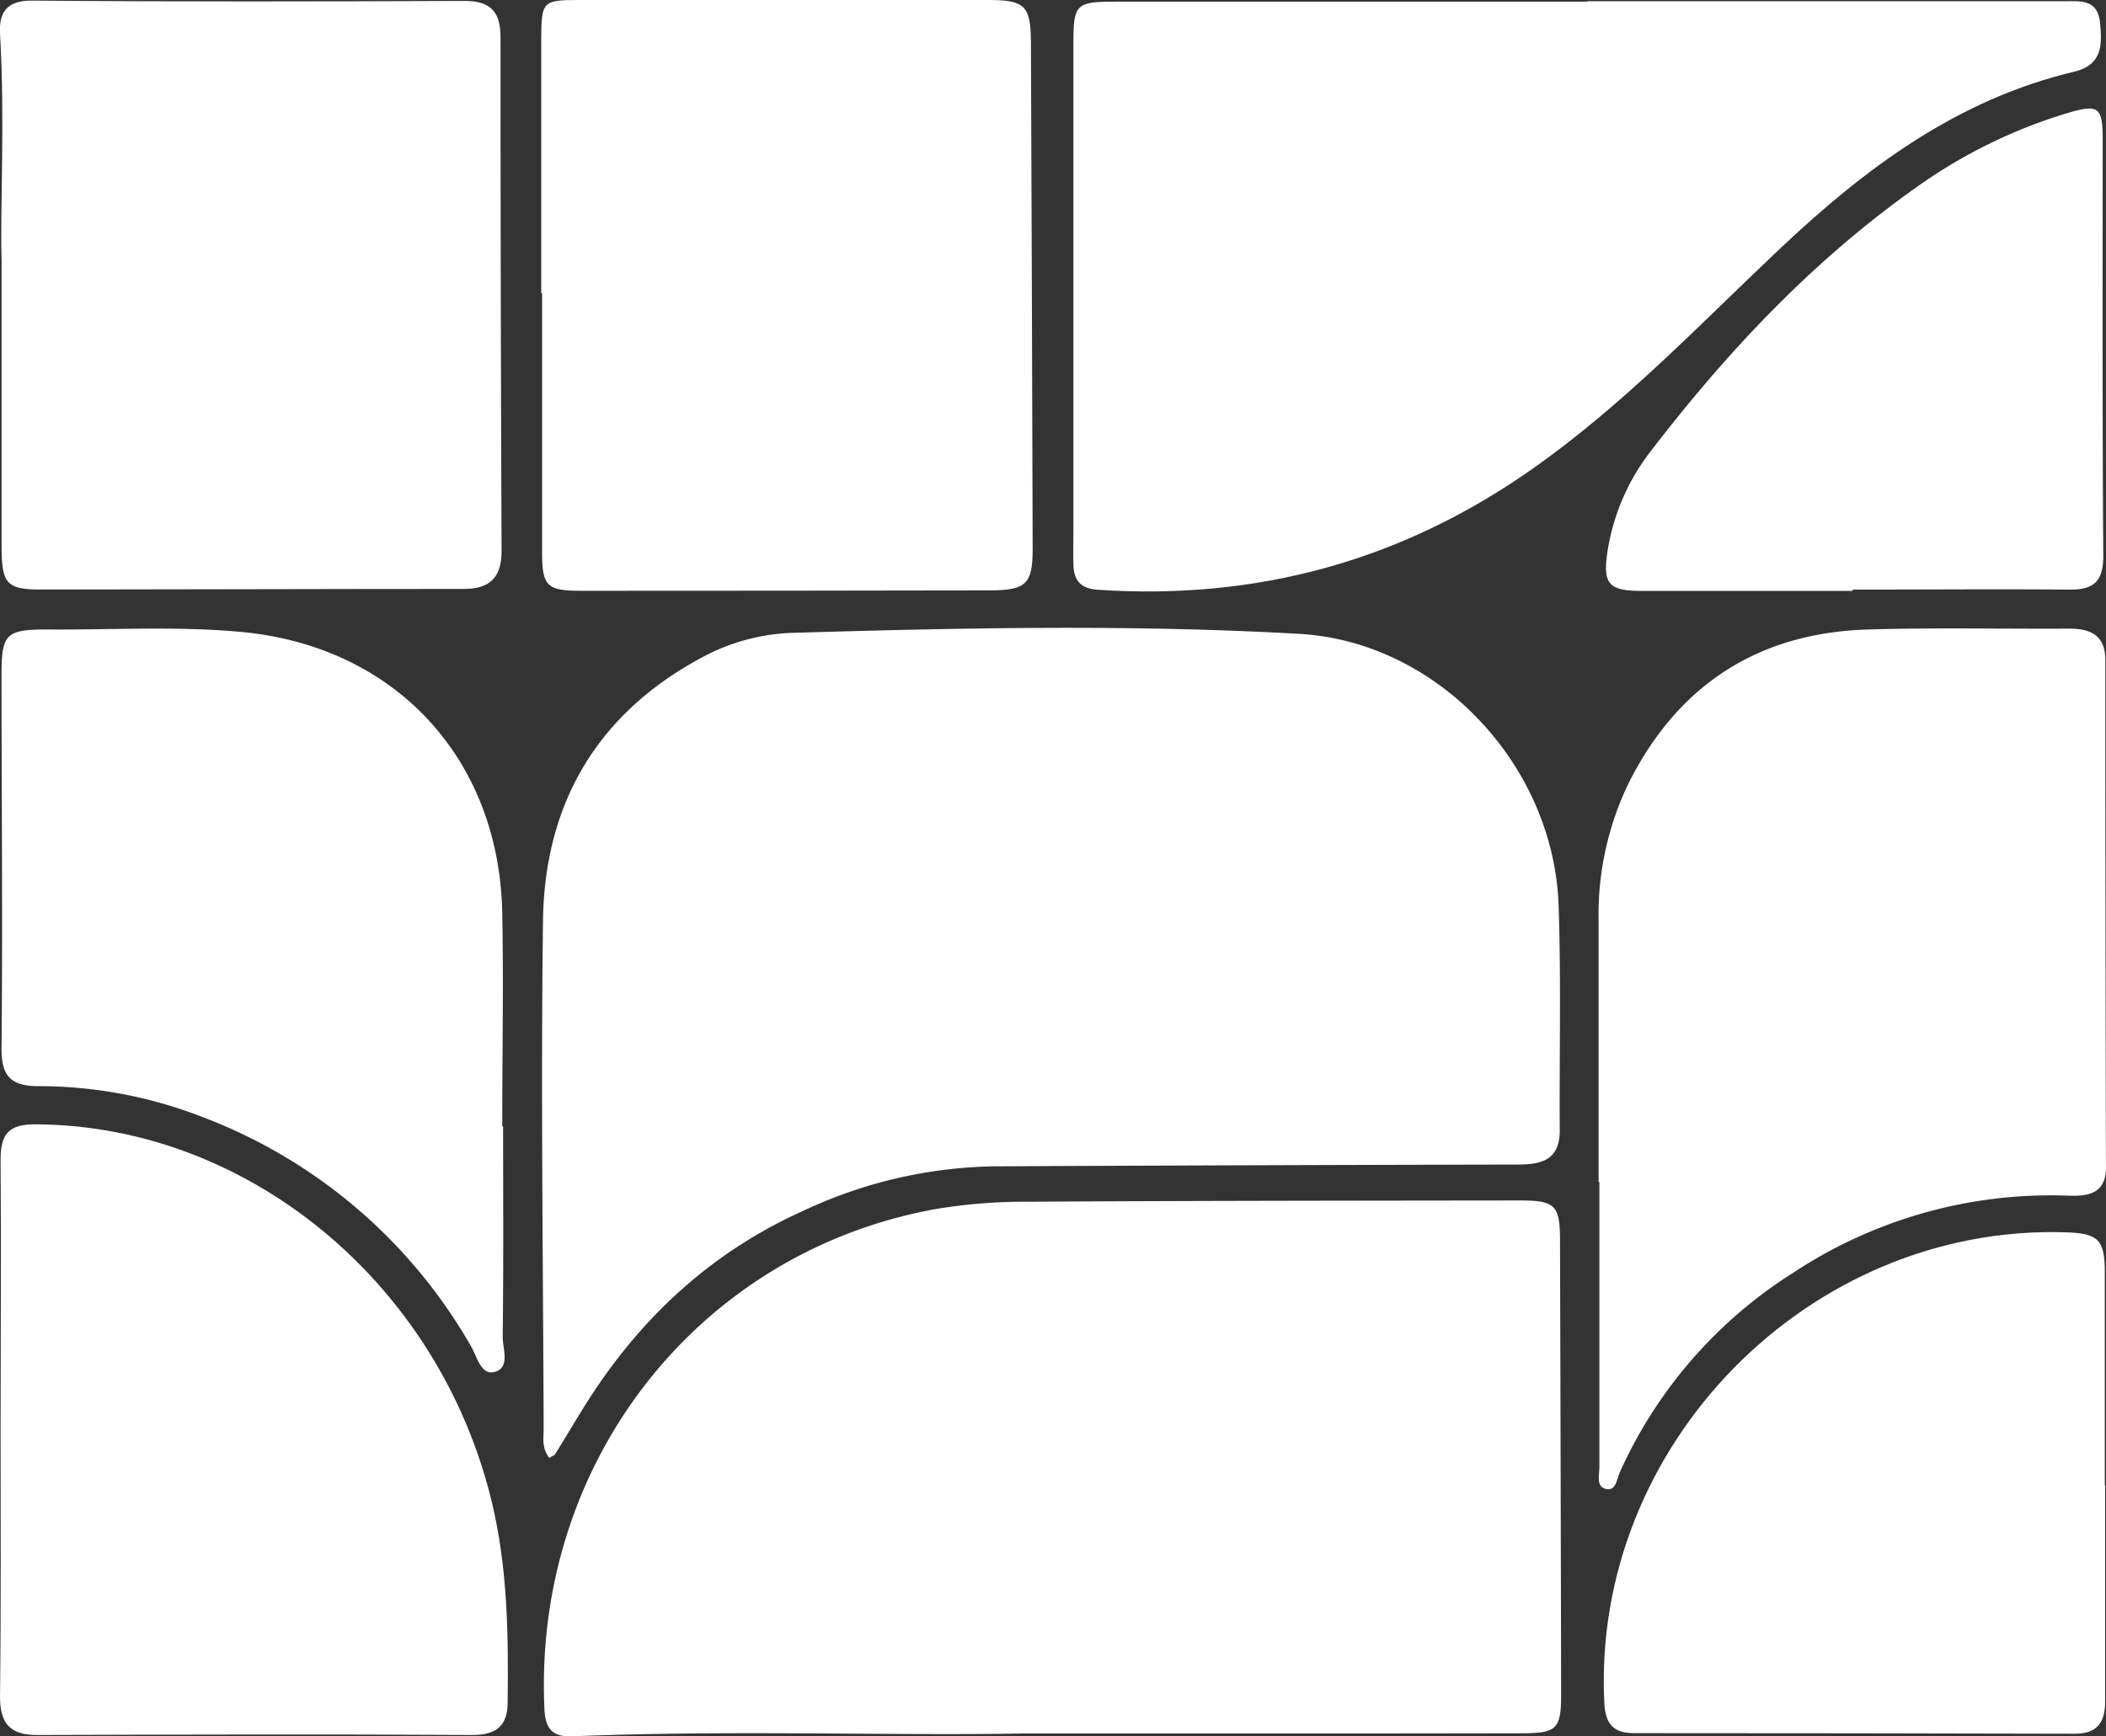
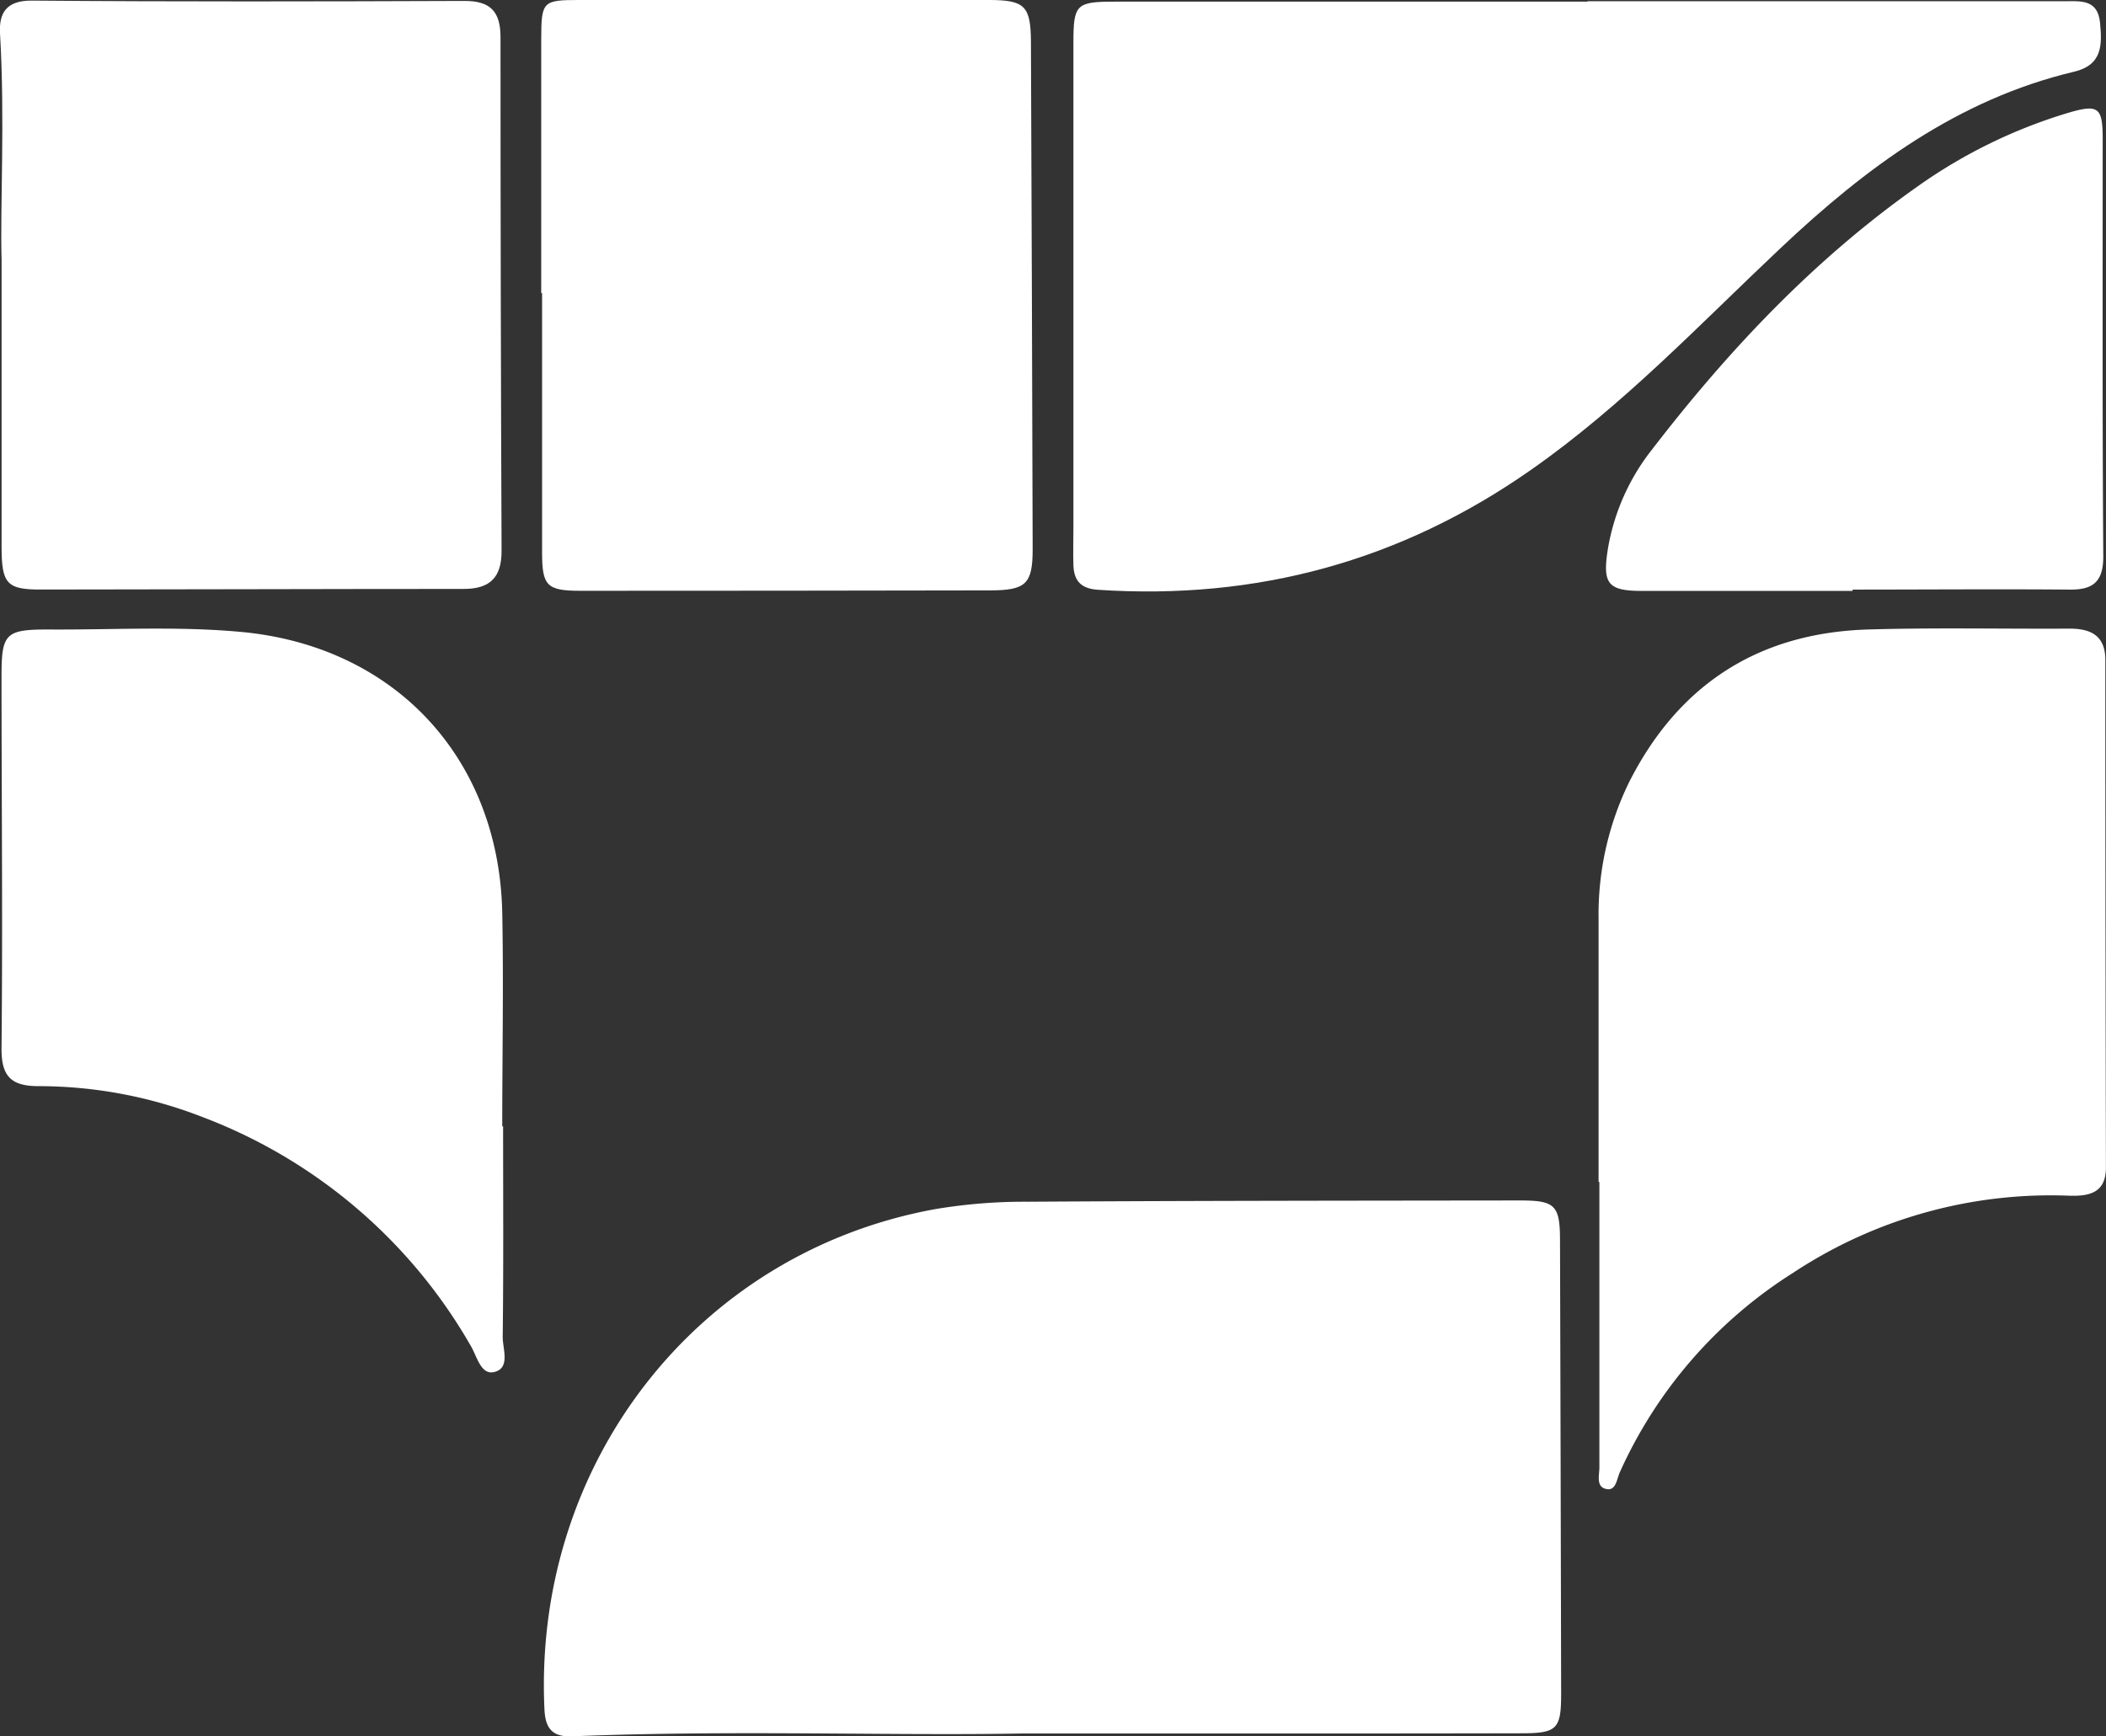
<svg xmlns="http://www.w3.org/2000/svg" viewBox="0 0 317.76 262.02">
  <rect x="0" y="0" width="317.76" height="262.02" fill="#333333" stroke="none" />
  <defs>
    <style>.cls-1{fill:#fff;}</style>
  </defs>
  <title>LOGO BLANCORecurso 6</title>
  <g data-name="Capa 2" id="Capa_2">
    <g id="v4">
-       <path d="M82.88,220c-1.18-1.54-.85-3-.85-4.45-.09-25.53-.43-51.07-.1-76.6.23-17.59,8.08-31.16,23.83-39.66a30.79,30.79,0,0,1,13.73-3.79c25.52-.76,51.07-1.3,76.55.15,21,1.2,38.41,19.87,39.13,41,.38,11.3.1,22.63.17,33.95,0,4.42-2.7,5.12-6.31,5.13q-39.6.08-79.2.27a70.23,70.23,0,0,0-28.57,6.68C107.19,189,96.47,199,88.31,212c-1.54,2.46-3,4.95-4.54,7.41C83.64,219.63,83.3,219.71,82.88,220Z" class="cls-1" />
      <path d="M154.22,261.58c-19.72.37-43.79-.55-67.84.43-3,.13-4.09-1.14-4.23-4.05-1.75-37.1,23.06-69,59-75.51A81.21,81.21,0,0,1,155,181.34c24.79-.15,49.59-.16,74.38-.19,5.27,0,6,.72,6,6.09q.1,34.15.17,68.31c0,5.37-.6,6-6,6C205.84,261.6,182.2,261.58,154.22,261.58Z" class="cls-1" />
      <path d="M239.51.19h71.83c2.47,0,5.17-.41,5.52,3.24.32,3.34.38,6.38-3.95,7.4C295.36,15,281.49,25.34,268.7,37.4,256.47,48.93,244.9,61.18,231,70.9,211.34,84.68,189.59,90.58,165.69,89c-2.61-.17-3.65-1.36-3.73-3.73-.06-1.88,0-3.77,0-5.66q0-36.57,0-73.14c0-5.78.39-6.22,6.17-6.22q35.7,0,71.4,0Z" class="cls-1" />
      <path d="M241.2,178.35c0-13.2,0-26.41,0-39.61a45.48,45.48,0,0,1,4.56-20.62c7.45-14.8,19.53-22.62,36.08-23.13,10.15-.3,20.31-.07,30.46-.13,3.25,0,5.35,1.12,5.36,4.7q0,38.3.09,76.6c0,3.81-2.44,4.38-5.58,4.27a70.5,70.5,0,0,0-41.61,11.63,69.07,69.07,0,0,0-26.16,30.11c-.45,1-.56,2.75-1.93,2.54-1.73-.27-1.15-2.08-1.15-3.27,0-14.36,0-28.73,0-43.09Z" class="cls-1" />
      <path d="M.24,39.32C0,31.12.77,18.07,0,5-.16,2,.93.06,4.8.09,26.57.27,48.34.22,70.11.14c3.91,0,5.41,1.63,5.41,5.49q0,38.75.16,77.51c0,4-1.74,5.74-5.75,5.73-21.19,0-42.38.08-63.57.09C1,89,.24,88.11.24,82.48.25,69.71.24,56.94.24,39.32Z" class="cls-1" />
      <path d="M81.66,44.22q0-19.14,0-38.28C81.68.19,81.86,0,87.42,0h61.76c5.42,0,6.34.87,6.37,6.29q.16,38.28.26,76.56c0,5.27-1,6.23-6.44,6.24q-30.89.06-61.77.06c-5.09,0-5.81-.73-5.81-5.79q0-19.58,0-39.15Z" class="cls-1" />
-       <path d="M.09,215.48c0-13.5.1-27,0-40.48,0-3.88,1.2-5.36,5.28-5.34,32,.14,60.82,23.92,68.81,56.88,2.42,10,2.54,20.11,2.42,30.27,0,3.4-1.49,5-5.26,5-21.9-.13-43.81-.06-65.71,0C1.44,261.83,0,260,0,256,.17,242.46.09,229,.09,215.48Z" class="cls-1" />
      <path d="M75.91,170c0,10.59.07,21.17-.06,31.76,0,1.82,1.19,4.69-1.29,5.28-2,.48-2.59-2.35-3.5-3.9A78.79,78.79,0,0,0,30.5,168.54,68.12,68.12,0,0,0,5.86,163.9c-4.15,0-5.68-1.43-5.63-5.79.19-18.71,0-37.42,0-56.12,0-6.33.58-7,6.94-7,9.71.07,19.43-.53,29.13.36,23.21,2.11,39,19,39.48,42.38.21,10.73,0,21.47,0,32.2Z" class="cls-1" />
-       <path d="M317.63,224.17c0,10.86,0,21.73,0,32.59,0,3.22-1.25,4.87-4.6,4.86q-33.27-.09-66.52-.09c-3.16,0-4.28-1.49-4.44-4.51-2-38.84,30.88-72.39,69.77-71.06,4.77.16,5.74,1.16,5.74,6q0,16.09,0,32.18Z" class="cls-1" />
-       <path d="M279.53,89.17q-15.88,0-31.76,0c-5.2,0-6-1.09-5.17-6.32a33,33,0,0,1,6.65-15c11.54-15,24.45-28.69,40-39.66a77.91,77.91,0,0,1,22.53-11.08c4.81-1.45,5.47-1,5.48,3.76,0,21-.06,42.07.09,63.1,0,3.94-1.65,5.06-5.2,5-10.88-.09-21.76,0-32.63,0Z" class="cls-1" />
+       <path d="M279.53,89.17q-15.88,0-31.76,0c-5.2,0-6-1.09-5.17-6.32a33,33,0,0,1,6.65-15c11.54-15,24.45-28.69,40-39.66a77.91,77.91,0,0,1,22.53-11.08c4.81-1.45,5.47-1,5.48,3.76,0,21-.06,42.07.09,63.1,0,3.94-1.65,5.06-5.2,5-10.88-.09-21.76,0-32.63,0" class="cls-1" />
    </g>
  </g>
</svg>